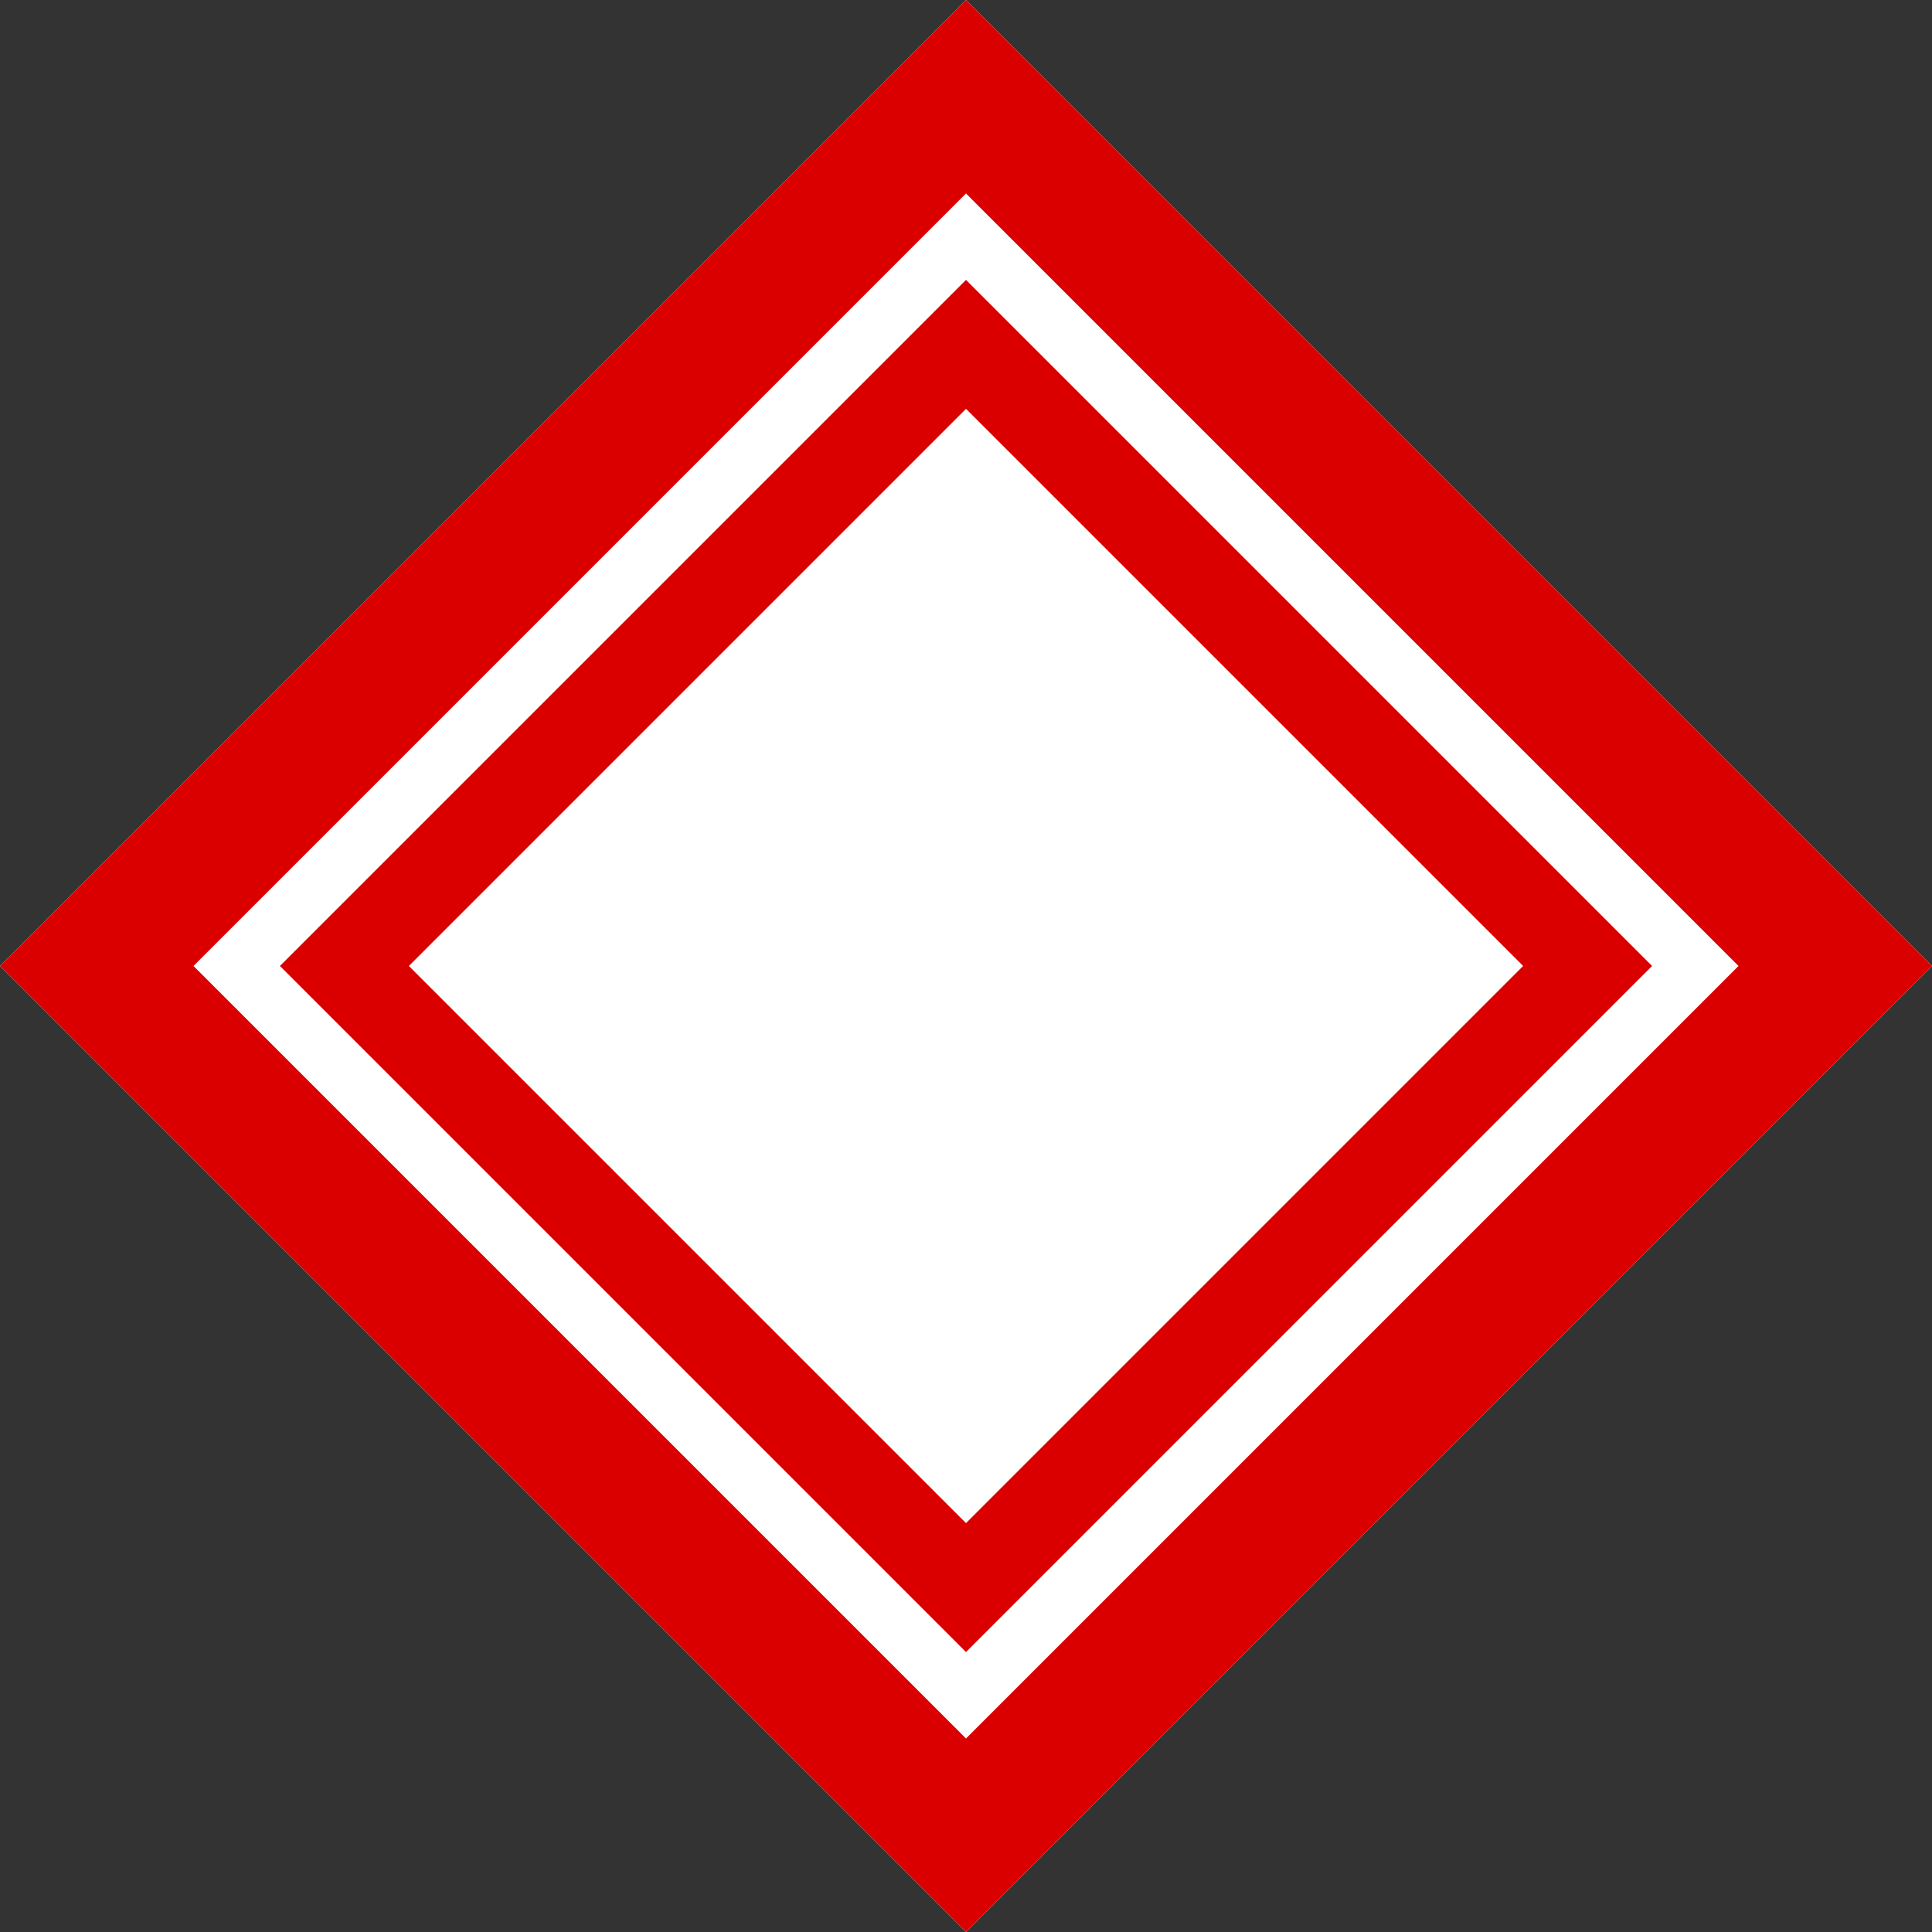
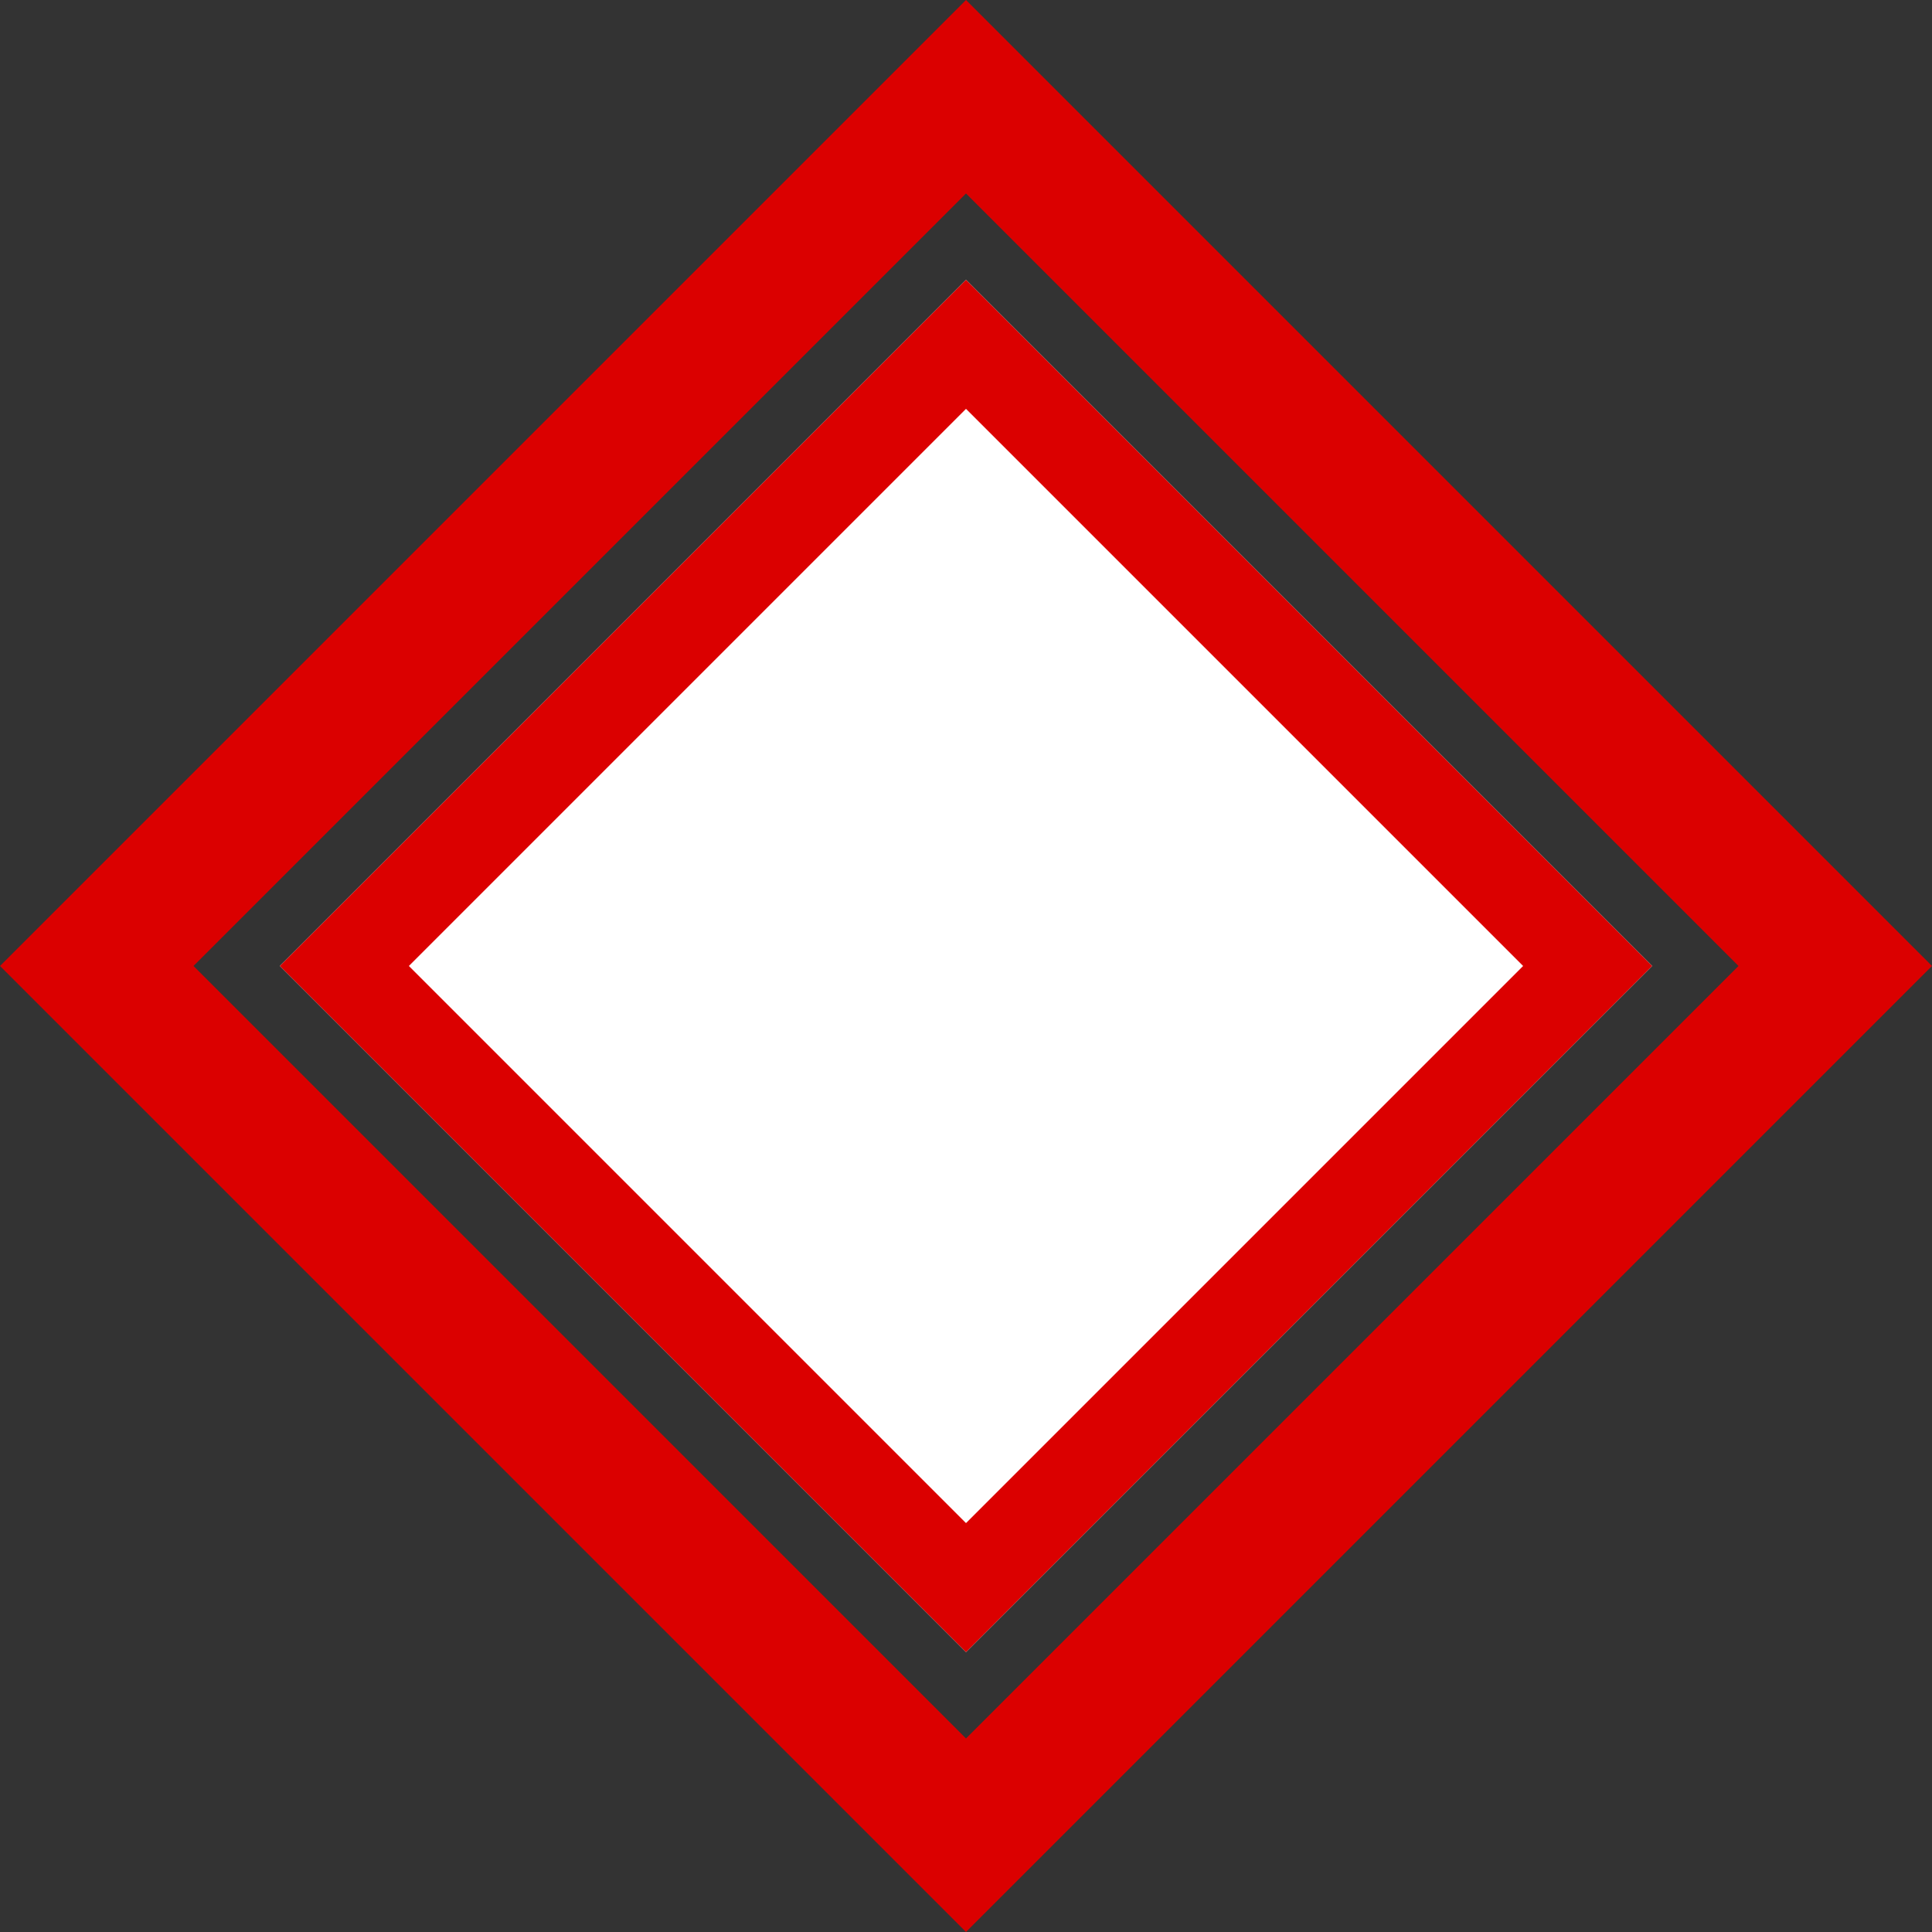
<svg xmlns="http://www.w3.org/2000/svg" width="21.184" height="21.184" viewBox="0 0 21.184 21.184">
  <rect x="0" y="0" width="21.184" height="21.184" fill="#333333" stroke="none" />
  <g id="グループ_117" data-name="グループ 117" transform="translate(-78.173 -692.842)">
    <g id="グループ_76" data-name="グループ 76" transform="translate(88.765 692.842) rotate(45)">
      <g id="長方形_44" data-name="長方形 44" fill="#fff" stroke="#db0000" stroke-width="1.5">
-         <rect width="14.979" height="14.979" stroke="none" />
        <rect x="0.75" y="0.75" width="13.479" height="13.479" fill="none" />
      </g>
      <g id="長方形_45" data-name="長方形 45" transform="translate(2.17 2.17)" fill="#fff" stroke="#db0000" stroke-width="1">
        <rect width="10.639" height="10.639" stroke="none" />
        <rect x="0.5" y="0.5" width="9.639" height="9.639" fill="none" />
      </g>
    </g>
  </g>
</svg>